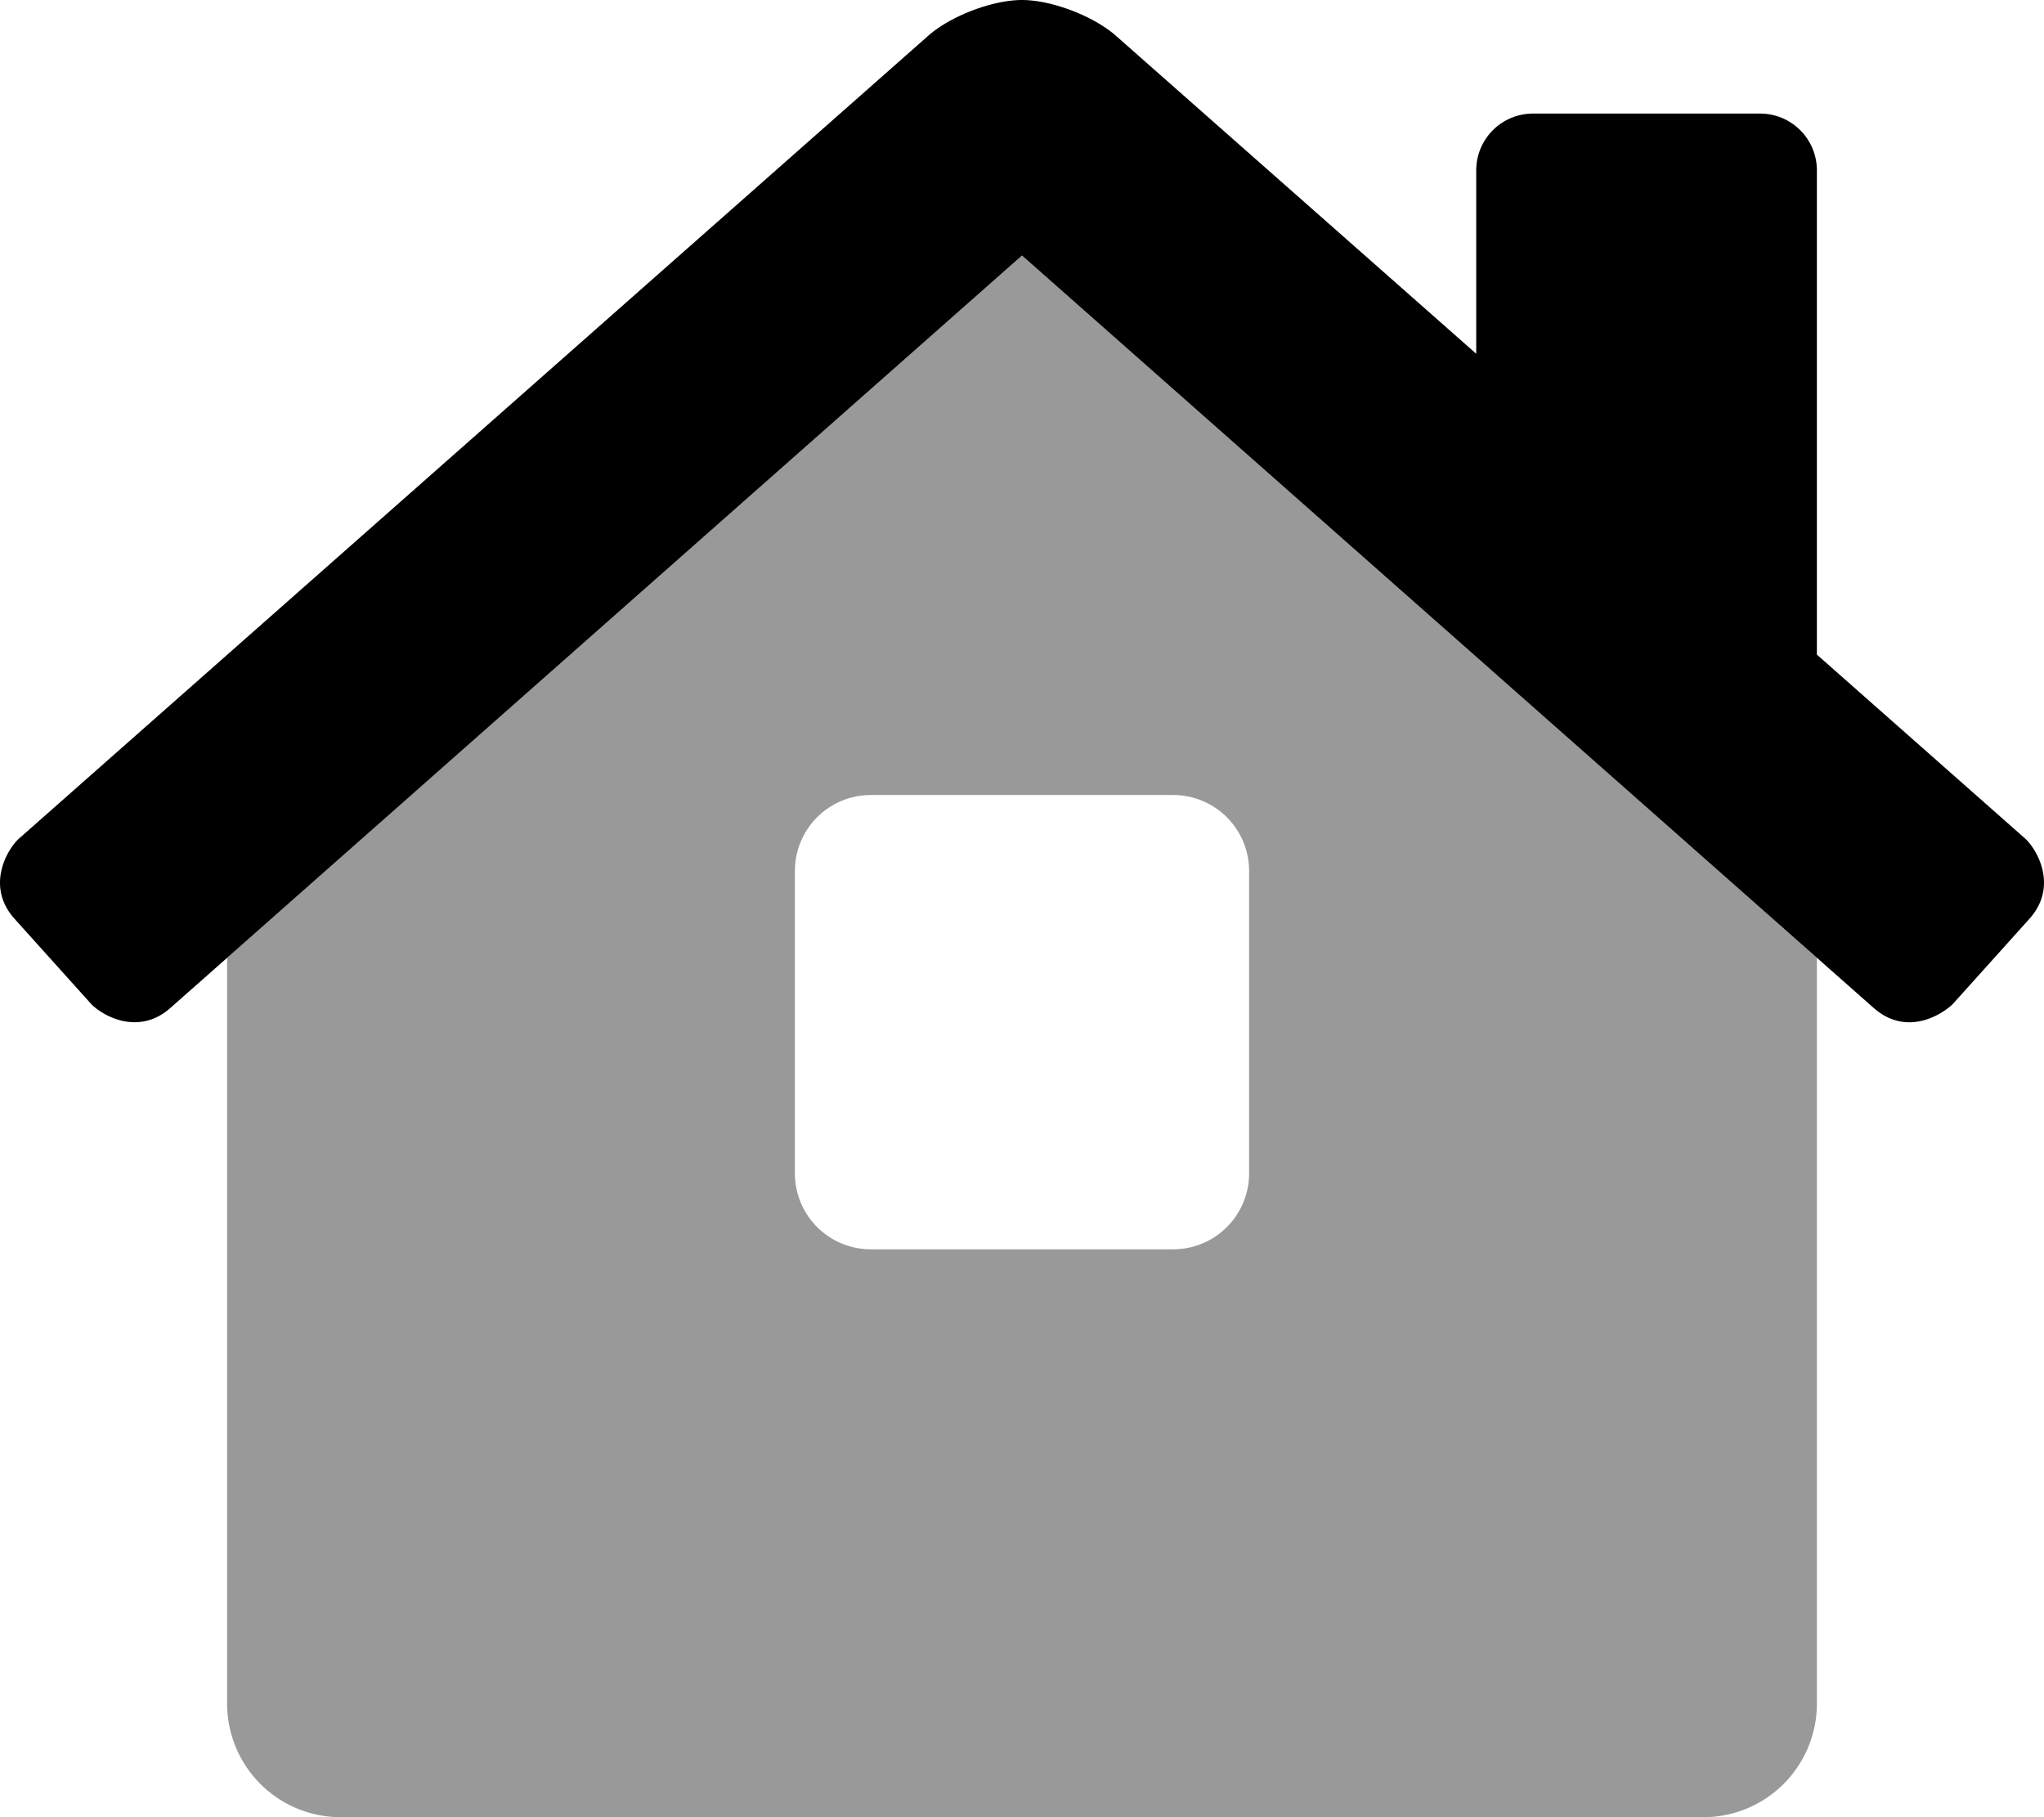
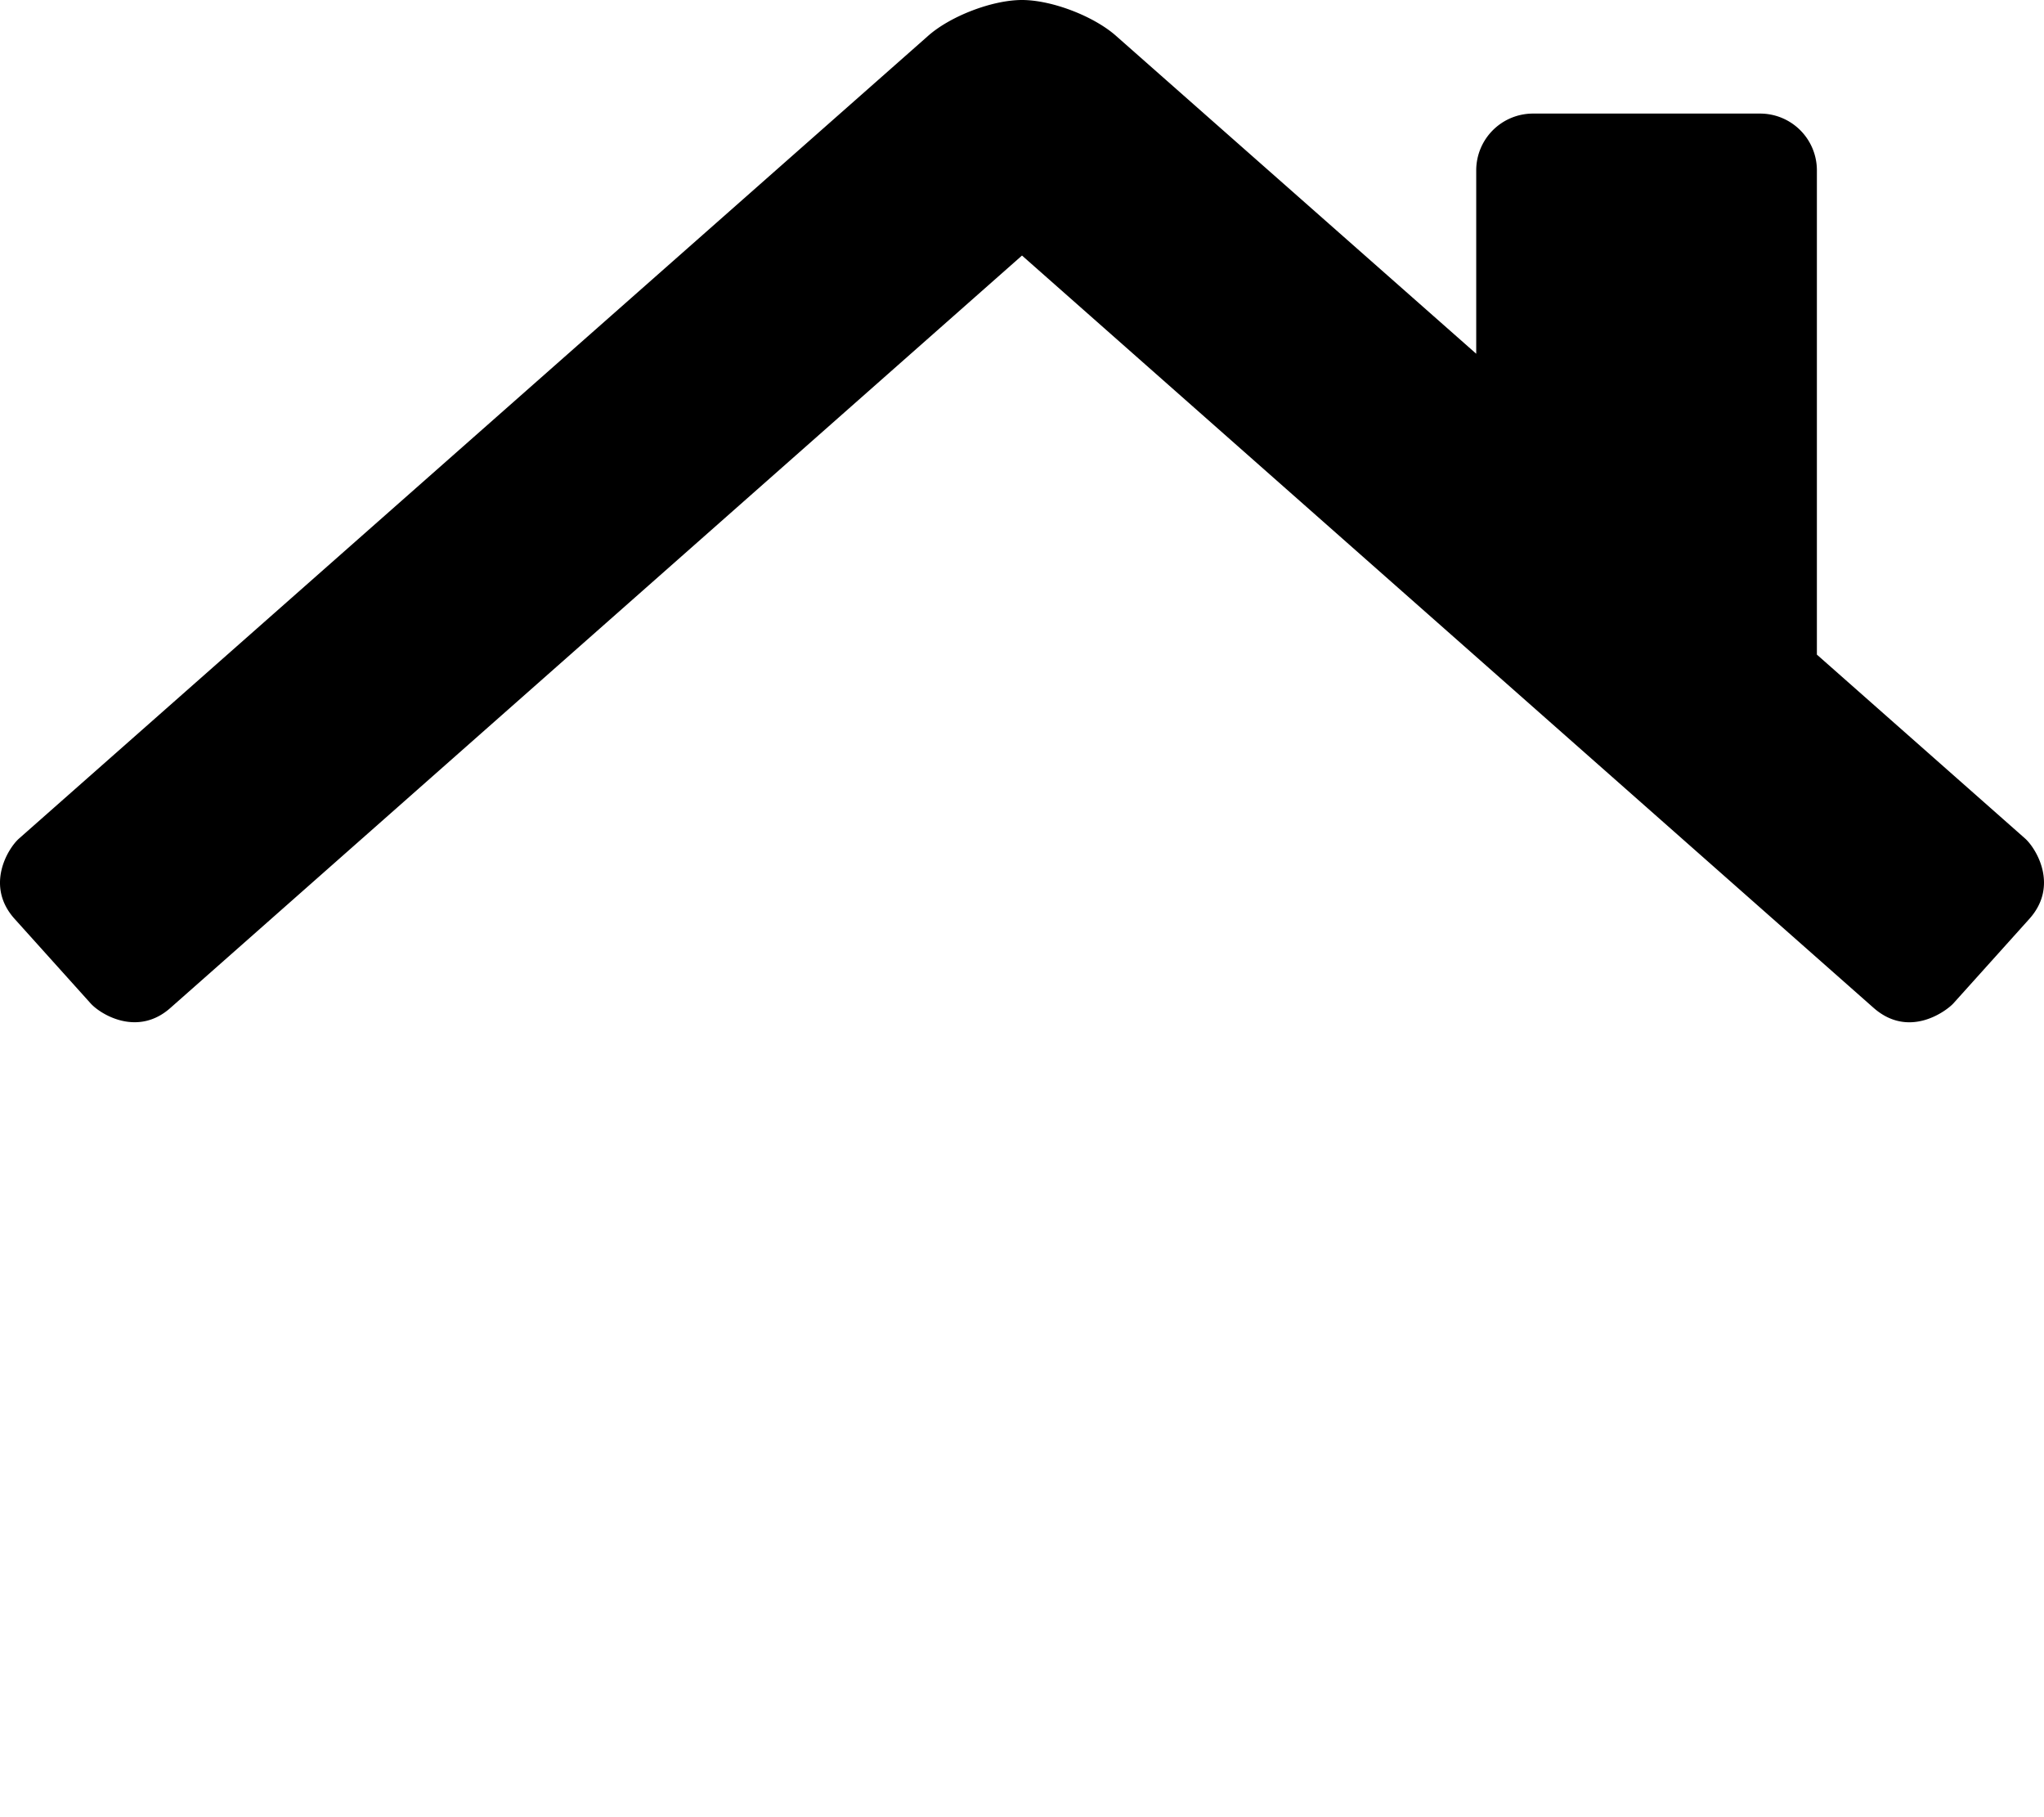
<svg xmlns="http://www.w3.org/2000/svg" viewBox="0 0 576 512">
  <defs>
    <style>.fa-secondary{opacity:.4}</style>
  </defs>
-   <path d="M288,72,64,269.85V480a32,32,0,0,0,32,32H480a32,32,0,0,0,32-32V269.85ZM352,330.66A21.4,21.4,0,0,1,330.63,352H245.34A21.4,21.4,0,0,1,224,330.66V245.32A21.4,21.4,0,0,1,245.34,224h85.29A21.4,21.4,0,0,1,352,245.32Z" class="fa-secondary" />
  <path d="M571.9,258.87l-21.41,23.81c-1.8,2-12.46,10.23-22.59,1.22L288,72,48.12,283.9c-9.3,8.37-19.81,1.9-22.59-1.2L4.12,258.9c-8.37-9.3-1.9-19.81,1.2-22.6l256-226C267.59,4.61,279.57,0,288,0s20.44,4.61,26.72,10.3L416,99.67V48a16,16,0,0,1,16-16h64a16,16,0,0,1,16,16V184.44l58.69,51.83C573.79,239.06,580.23,249.54,571.9,258.87Z" class="fa-primary" />
</svg>